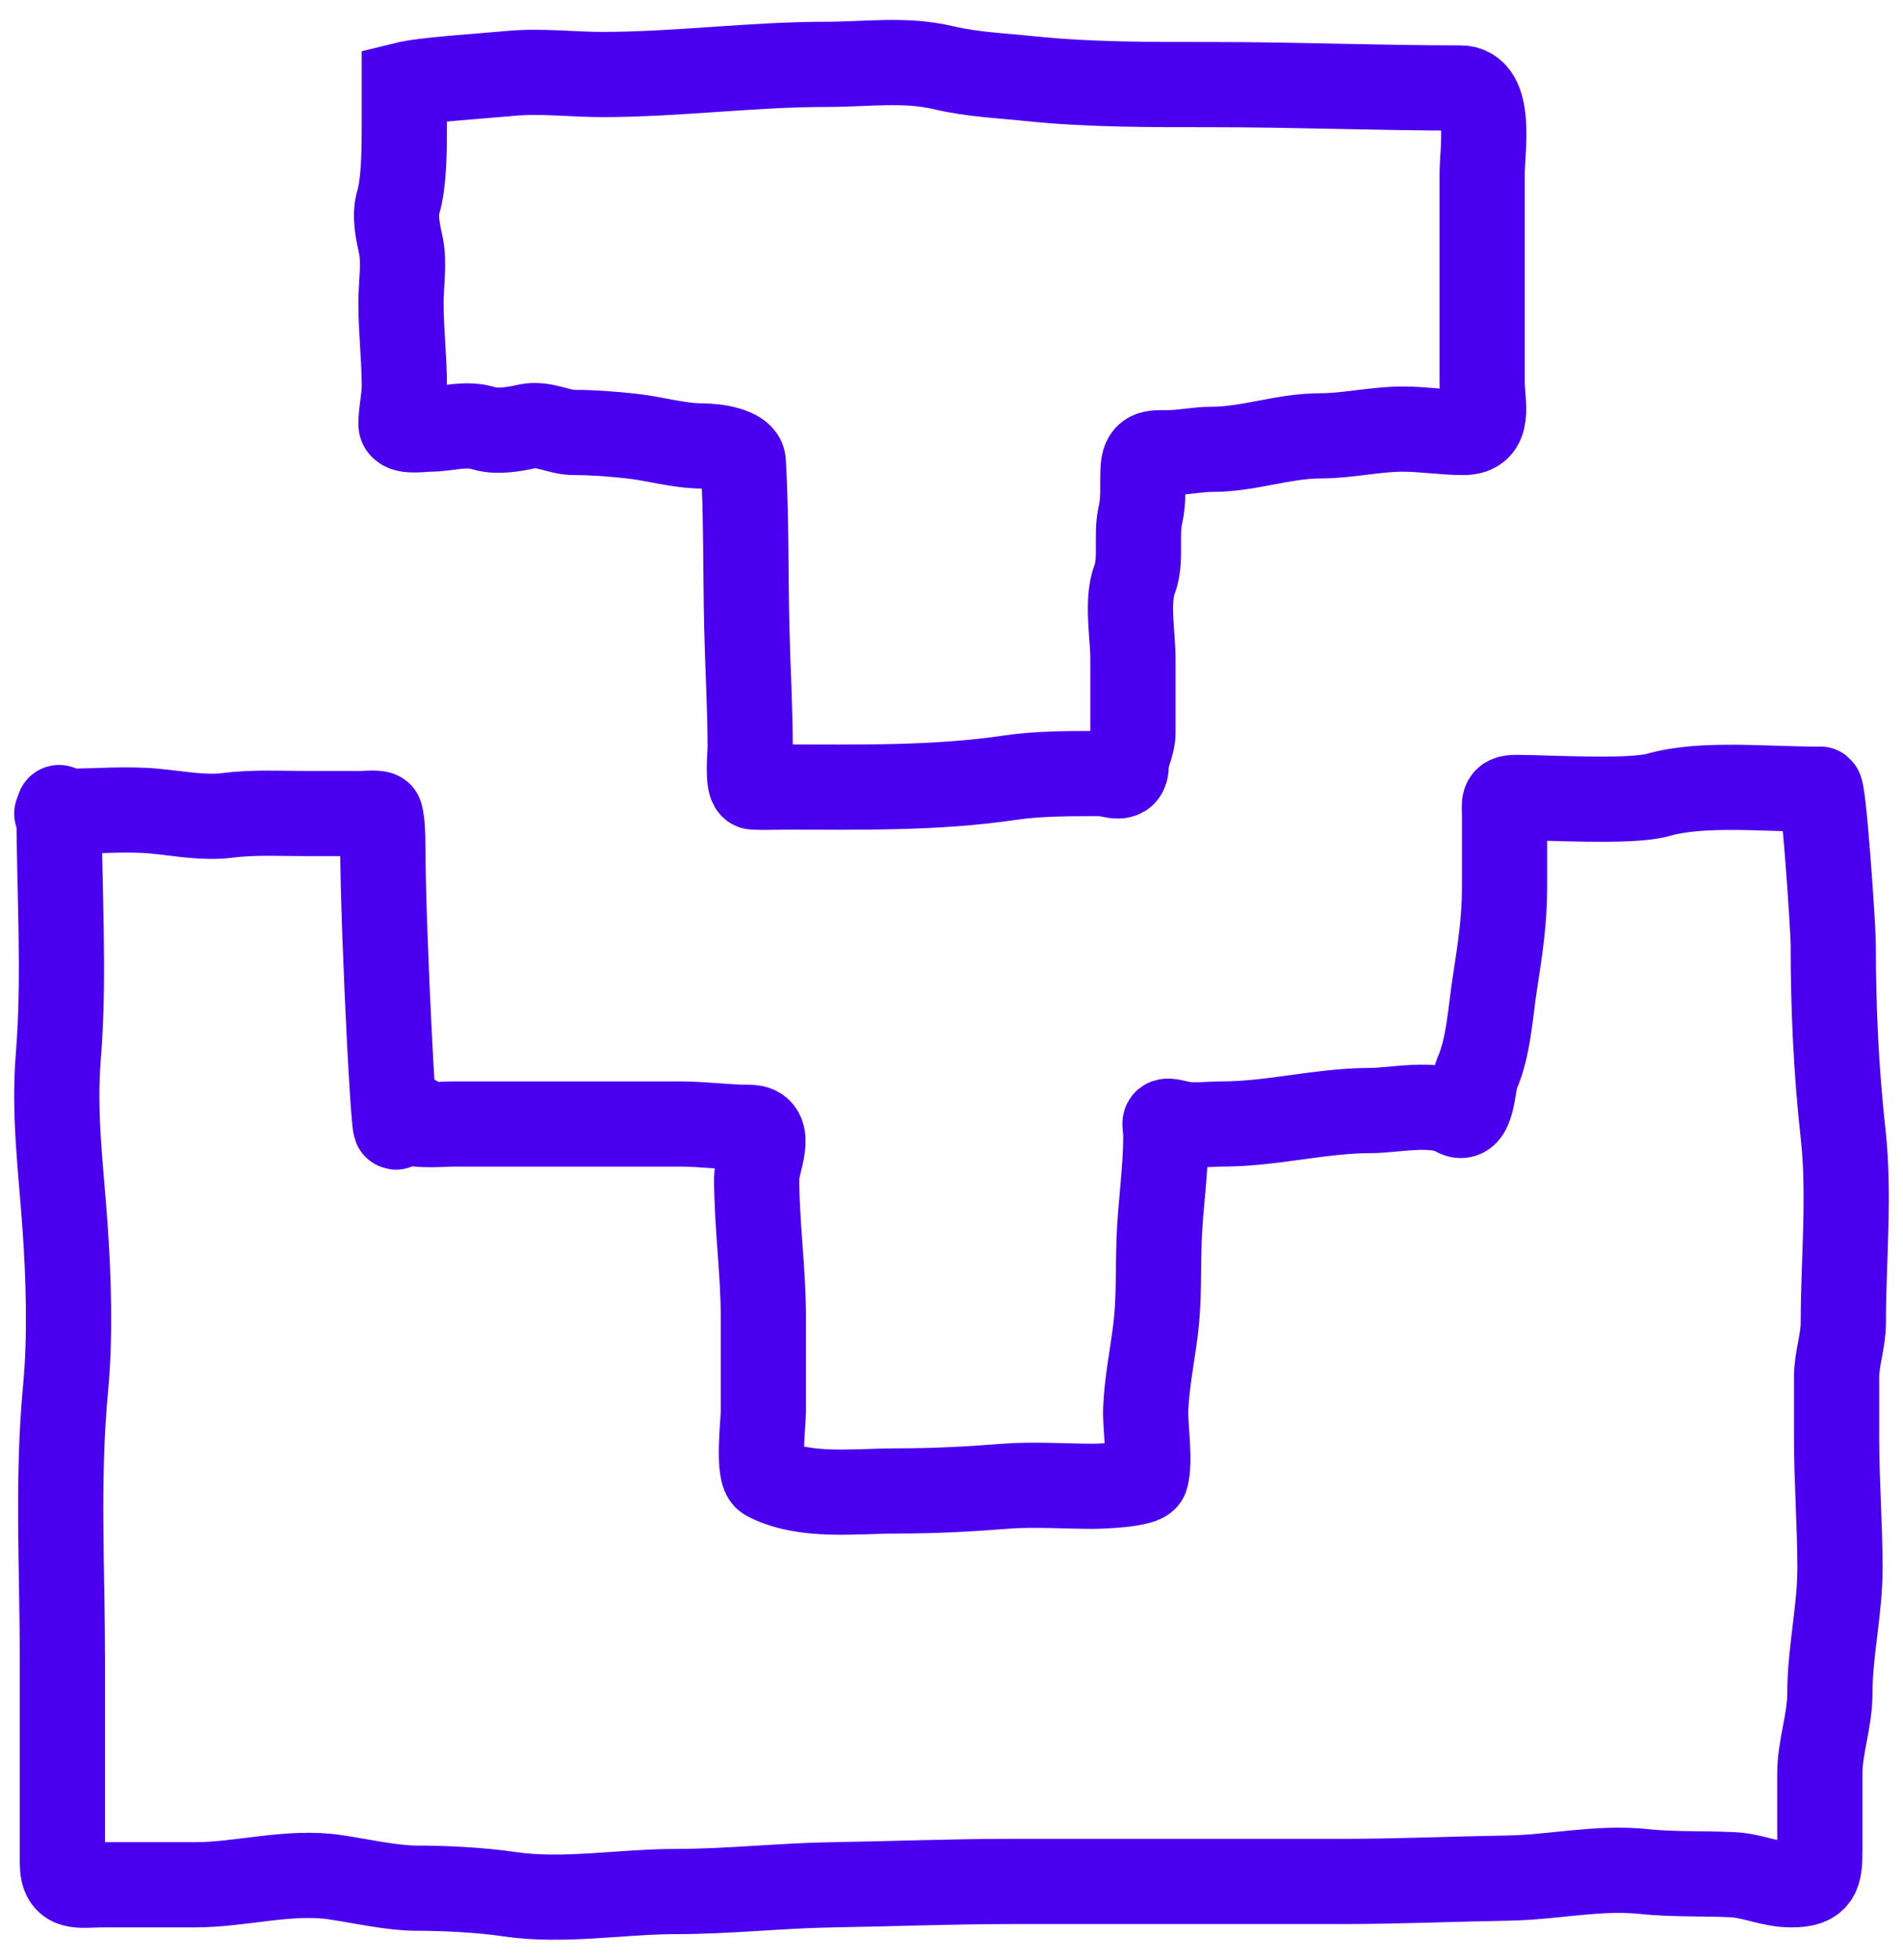
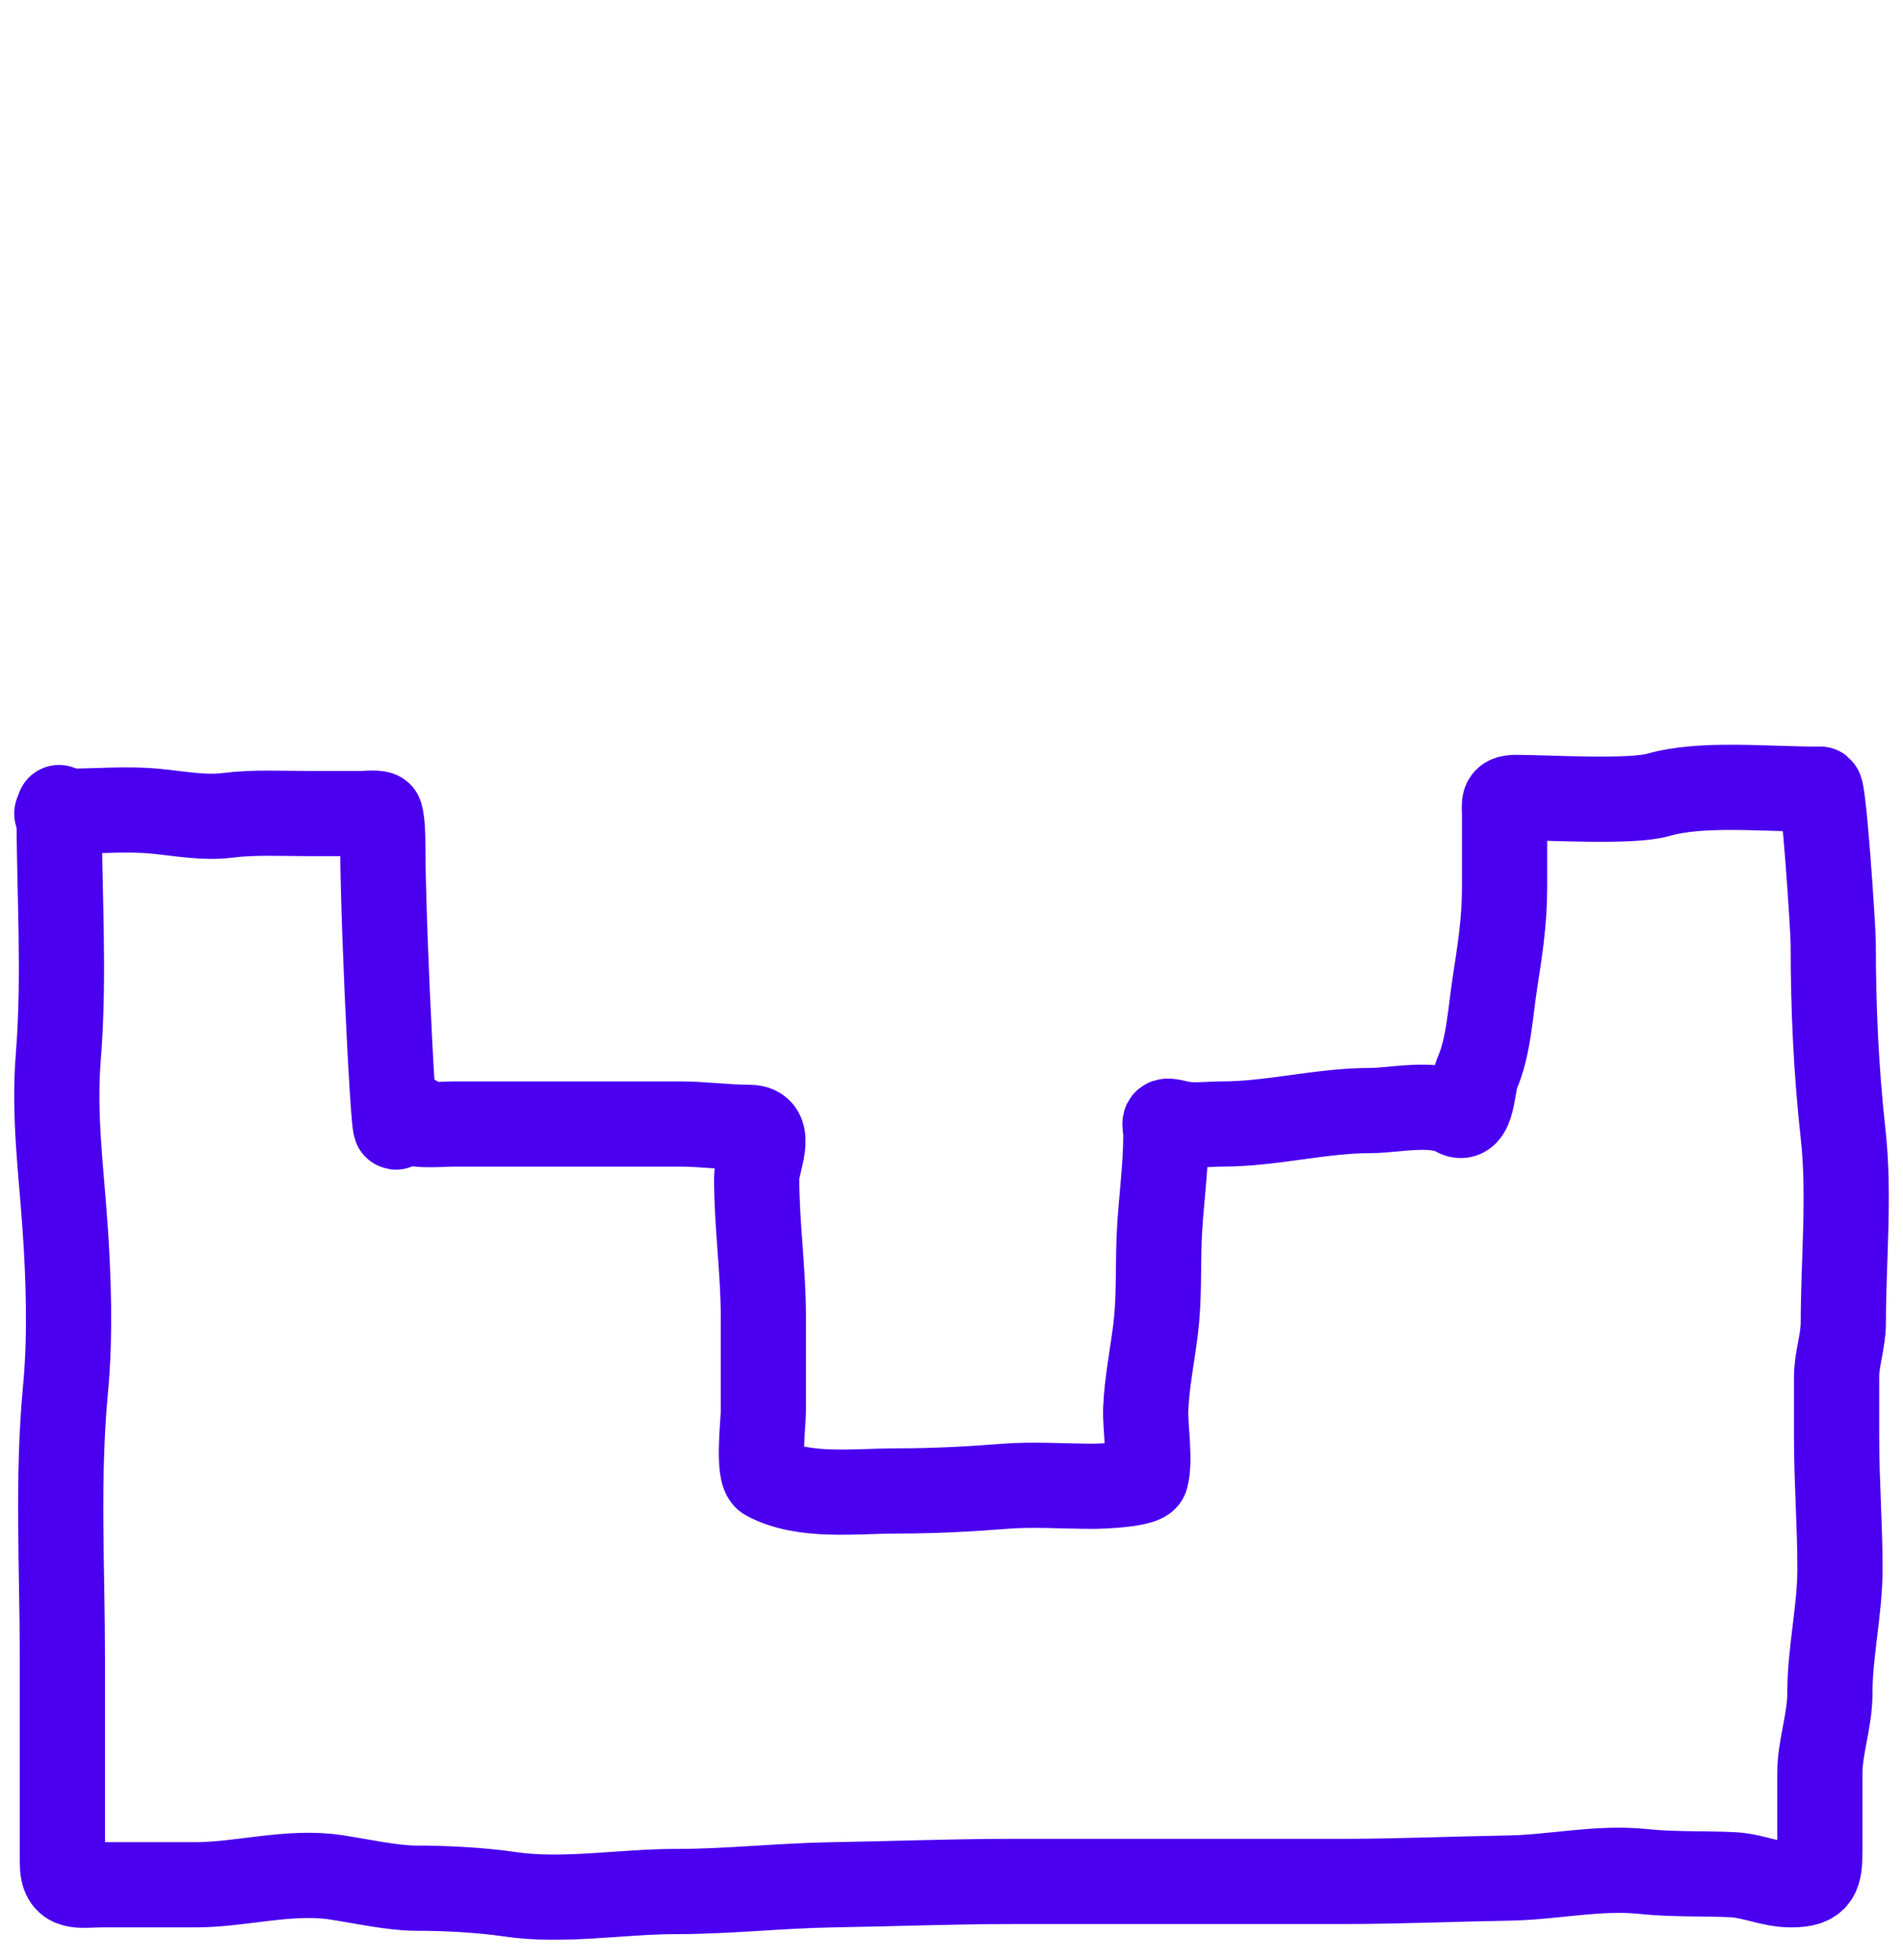
<svg xmlns="http://www.w3.org/2000/svg" width="67" height="69" viewBox="0 0 67 69" fill="none">
-   <path d="M17.992 2.583C16.738 2.699 14.963 2.799 14.235 2.979V4.585C14.235 5.282 14.223 6.443 14.025 7.115C13.884 7.594 14.01 8.171 14.111 8.627C14.246 9.242 14.117 10.022 14.117 10.649C14.117 11.653 14.235 12.595 14.235 13.589C14.235 14.055 14.117 14.49 14.117 14.93C14.117 15.24 14.892 15.108 15.122 15.108C15.784 15.108 16.375 14.874 17.046 15.082C17.486 15.218 18.111 15.115 18.544 15.015C19.13 14.881 19.663 15.227 20.212 15.227C20.886 15.227 21.548 15.282 22.215 15.352C23.062 15.442 23.886 15.703 24.757 15.703C25.188 15.703 26.143 15.832 26.169 16.261C26.279 18.149 26.248 20.136 26.293 22.097C26.326 23.52 26.412 24.92 26.412 26.351C26.412 26.519 26.297 27.698 26.53 27.712C26.882 27.733 27.241 27.712 27.594 27.712C30.249 27.712 32.938 27.77 35.554 27.382C36.585 27.229 37.727 27.237 38.765 27.237C39.143 27.237 39.652 27.56 39.652 26.939C39.652 26.596 39.888 26.206 39.888 25.81V23.194C39.888 22.378 39.657 21.159 39.947 20.399C40.202 19.733 39.986 18.839 40.151 18.134C40.273 17.613 40.222 17.098 40.243 16.561C40.268 15.903 40.553 15.94 41.13 15.94C41.652 15.94 42.145 15.821 42.66 15.821C43.974 15.821 45.181 15.346 46.482 15.346C47.46 15.346 48.412 15.108 49.392 15.108C50.116 15.108 50.809 15.227 51.526 15.227C52.507 15.227 52.183 14.222 52.183 13.443V10.781V6.137C52.183 5.282 52.554 3.098 51.414 3.098C48.492 3.098 45.603 2.979 42.666 2.979C40.541 2.979 38.363 2.989 36.25 2.768C35.224 2.661 34.225 2.622 33.222 2.385C31.86 2.062 30.509 2.266 29.104 2.266C26.454 2.266 23.846 2.623 21.21 2.623C20.141 2.623 19.048 2.485 17.992 2.583Z" stroke="#4A00EF" stroke-width="3" stroke-linecap="round" />
  <path d="M2.079 28.434C2.079 31.329 2.286 34.313 2.053 37.205C1.888 39.251 2.147 41.141 2.289 43.171C2.417 44.993 2.482 47.052 2.309 48.88C2.006 52.07 2.197 55.226 2.197 58.414C2.197 60.807 2.197 63.2 2.197 65.592C2.197 66.559 2.807 66.362 3.588 66.362C4.681 66.362 5.775 66.362 6.868 66.362C8.492 66.362 10.185 65.85 11.828 66.099C12.697 66.231 13.824 66.481 14.655 66.481C15.633 66.481 16.906 66.54 17.928 66.692C19.843 66.975 21.854 66.599 23.806 66.599C25.648 66.599 27.469 66.392 29.317 66.362C31.41 66.329 33.511 66.244 35.614 66.244C39.487 66.244 43.37 66.244 47.252 66.244C49.216 66.244 51.156 66.158 53.117 66.125C54.695 66.099 56.272 65.726 57.873 65.895C58.909 66.004 59.949 65.957 61.002 66.007C61.717 66.041 62.341 66.362 63.069 66.362C64.002 66.362 64.072 66.007 64.072 65.177C64.072 64.268 64.072 63.36 64.072 62.451C64.072 61.491 64.426 60.601 64.426 59.606C64.426 58.153 64.781 56.701 64.781 55.221C64.781 53.686 64.662 52.166 64.662 50.625C64.662 49.913 64.662 49.202 64.662 48.491C64.662 47.835 64.899 47.225 64.899 46.562C64.899 44.396 65.131 42.087 64.892 39.931C64.644 37.689 64.544 35.491 64.544 33.241C64.544 32.702 64.201 27.584 64.066 27.788C62.108 27.789 59.927 27.544 58.377 27.989C57.418 28.264 54.395 28.078 53.386 28.078C52.878 28.078 52.972 28.264 52.972 28.737C52.972 29.575 52.972 30.414 52.972 31.252C52.972 32.458 52.805 33.48 52.625 34.657C52.473 35.649 52.409 36.877 52.002 37.797C51.839 38.166 51.863 39.569 51.254 39.22C50.478 38.775 49.085 39.101 48.249 39.101C46.504 39.101 44.788 39.575 43.027 39.575C42.553 39.575 41.985 39.659 41.519 39.549C40.838 39.388 41.046 39.48 41.046 39.99C41.046 41.219 40.855 42.426 40.81 43.632C40.77 44.707 40.817 45.758 40.685 46.812C40.571 47.727 40.372 48.706 40.338 49.624C40.315 50.231 40.511 51.434 40.345 52.019C40.272 52.272 38.801 52.331 38.479 52.331C37.502 52.331 36.366 52.251 35.37 52.331C34.112 52.432 32.865 52.495 31.6 52.495C30.089 52.495 28.305 52.743 26.994 52.047C26.66 51.869 26.876 50.065 26.876 49.709C26.876 48.592 26.876 47.475 26.876 46.358C26.876 44.741 26.64 43.125 26.64 41.472C26.64 40.928 27.28 39.694 26.391 39.694C25.555 39.694 24.767 39.575 23.924 39.575C21.956 39.575 20.038 39.575 18.047 39.575C17.349 39.575 16.651 39.575 15.954 39.575C15.627 39.575 14.043 39.708 14.596 39.338" stroke="#4A00EF" stroke-width="3" stroke-linecap="round" />
  <path d="M2 28.645C2.143 28.577 2.25 28.563 2.404 28.563C3.43 28.563 4.456 28.464 5.48 28.563C6.3 28.642 7.183 28.815 8.008 28.709C8.926 28.59 9.928 28.645 10.85 28.645C11.483 28.645 12.117 28.645 12.75 28.645C12.848 28.645 13.363 28.589 13.392 28.69C13.466 28.953 13.477 29.448 13.477 29.715C13.477 32.833 13.962 42.173 13.962 39.055" stroke="#4A00EF" stroke-width="3" stroke-linecap="round" />
</svg>